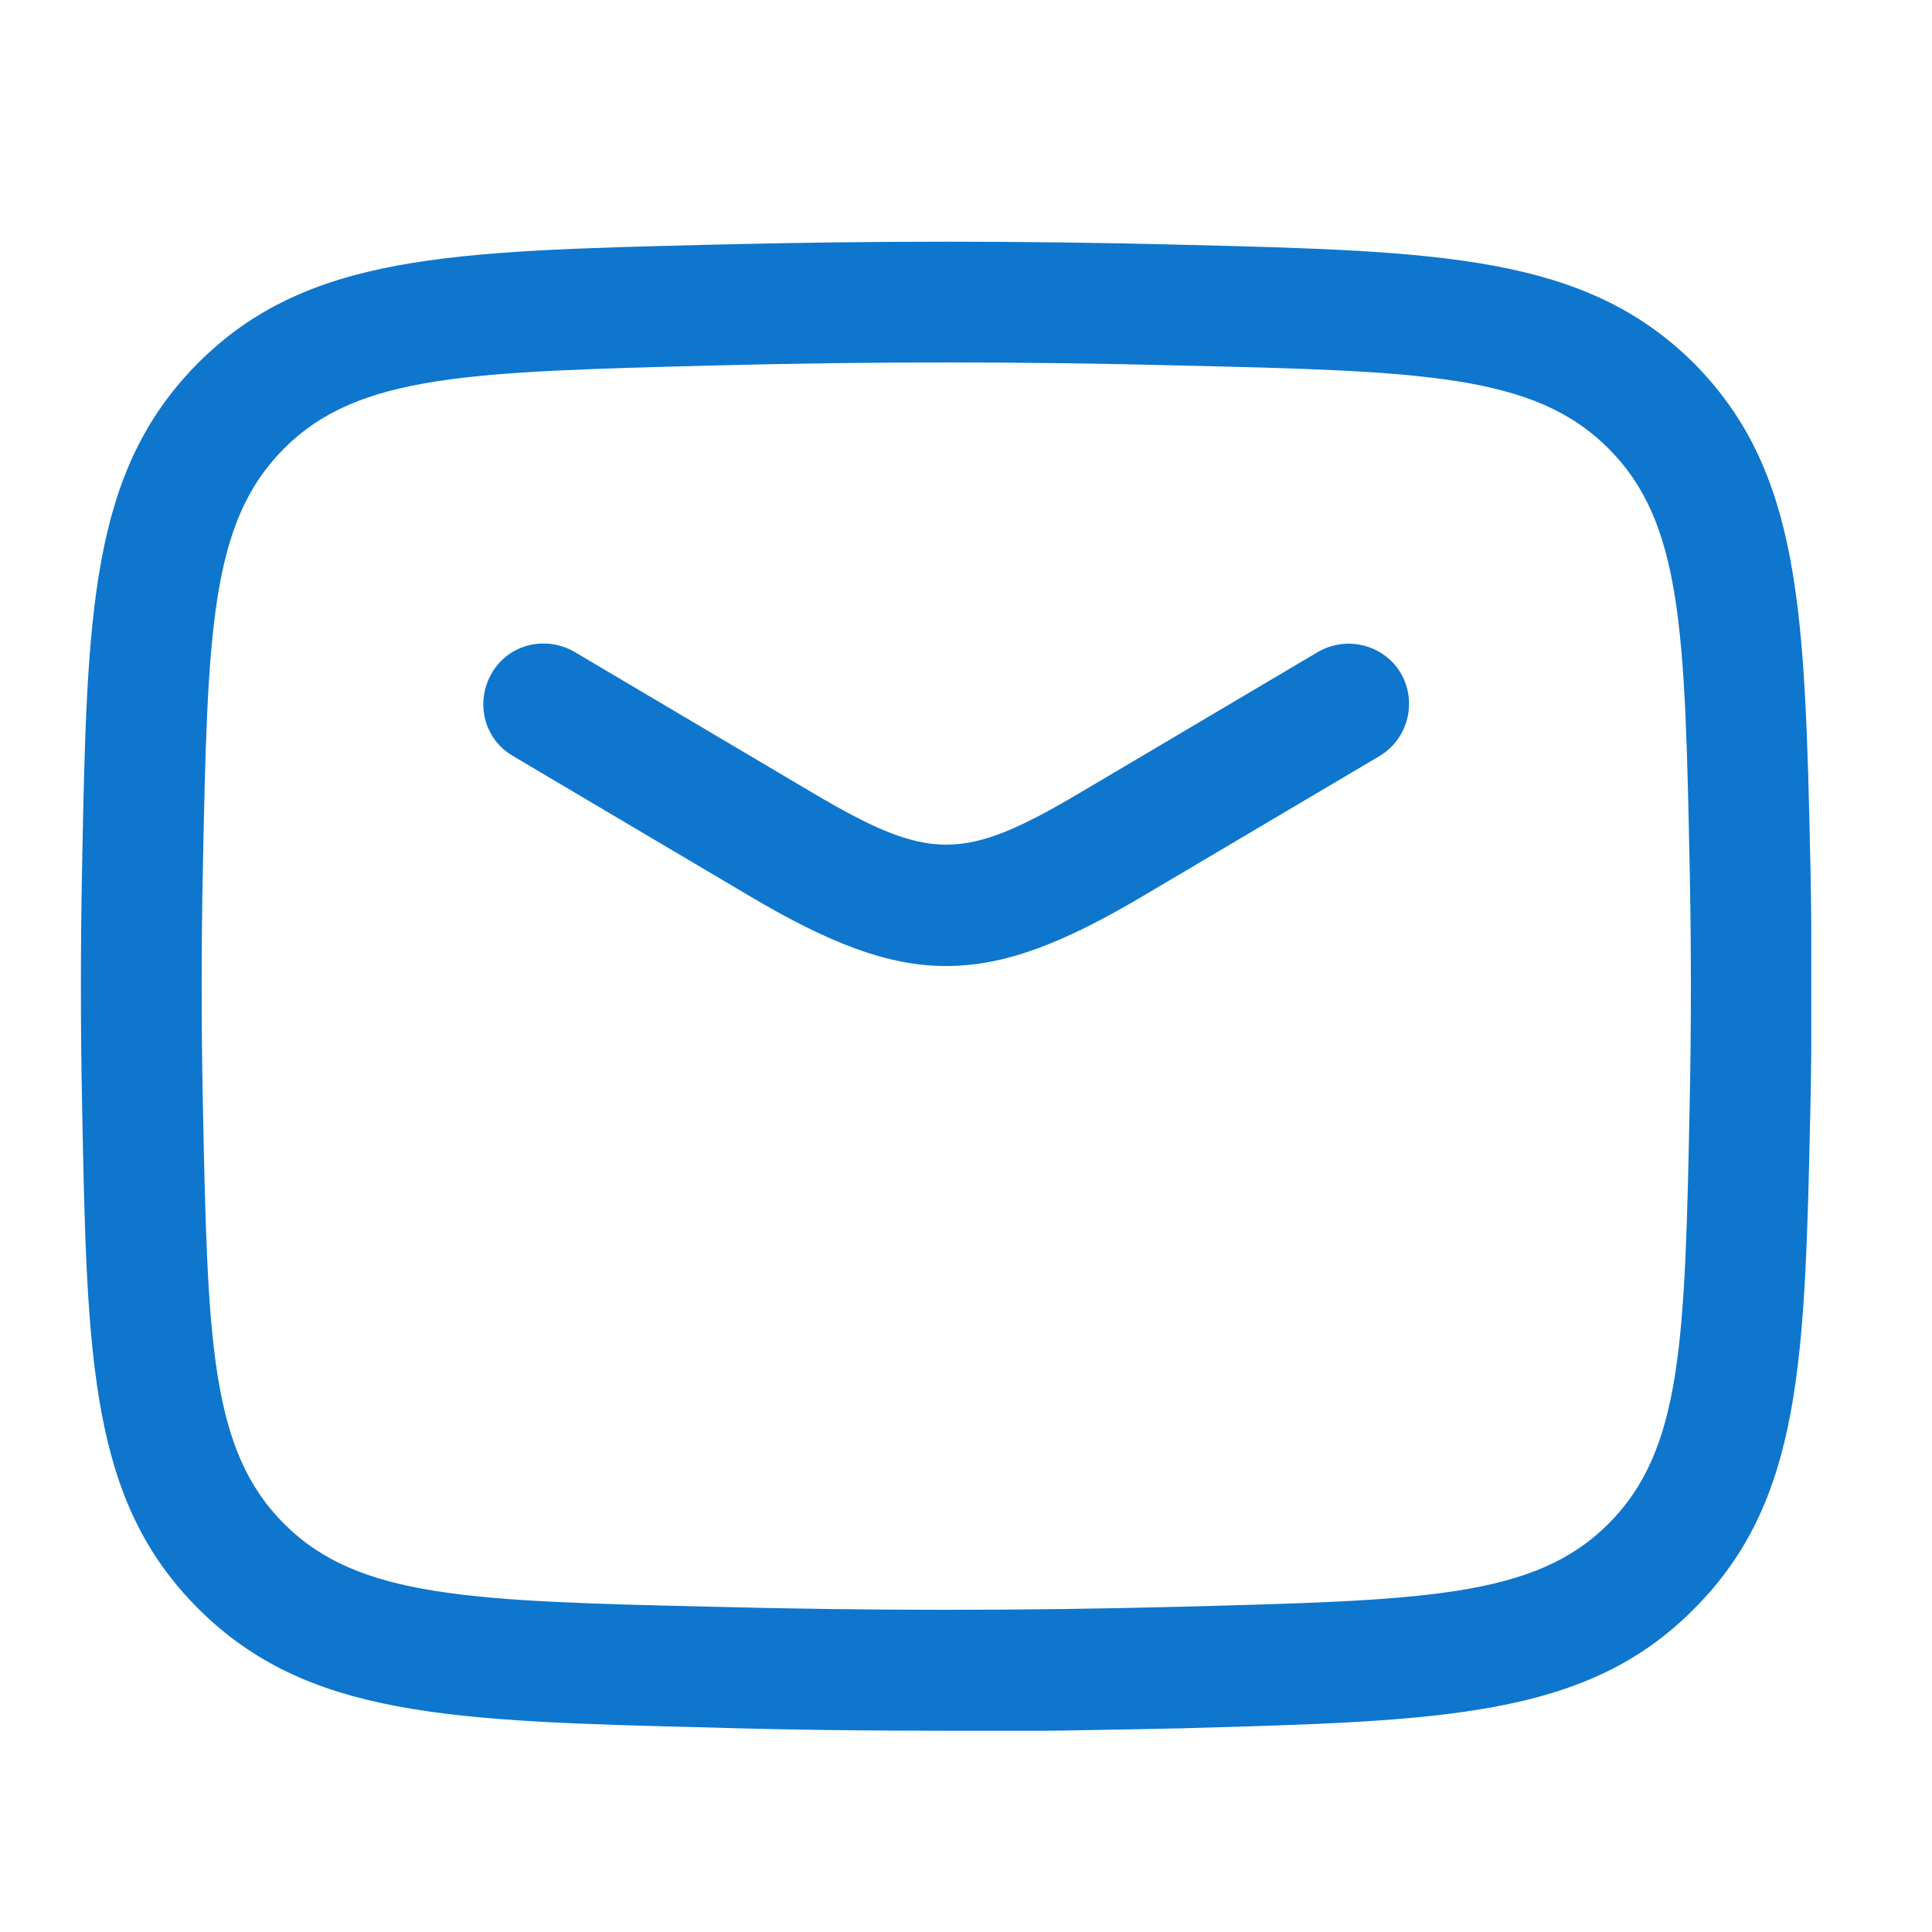
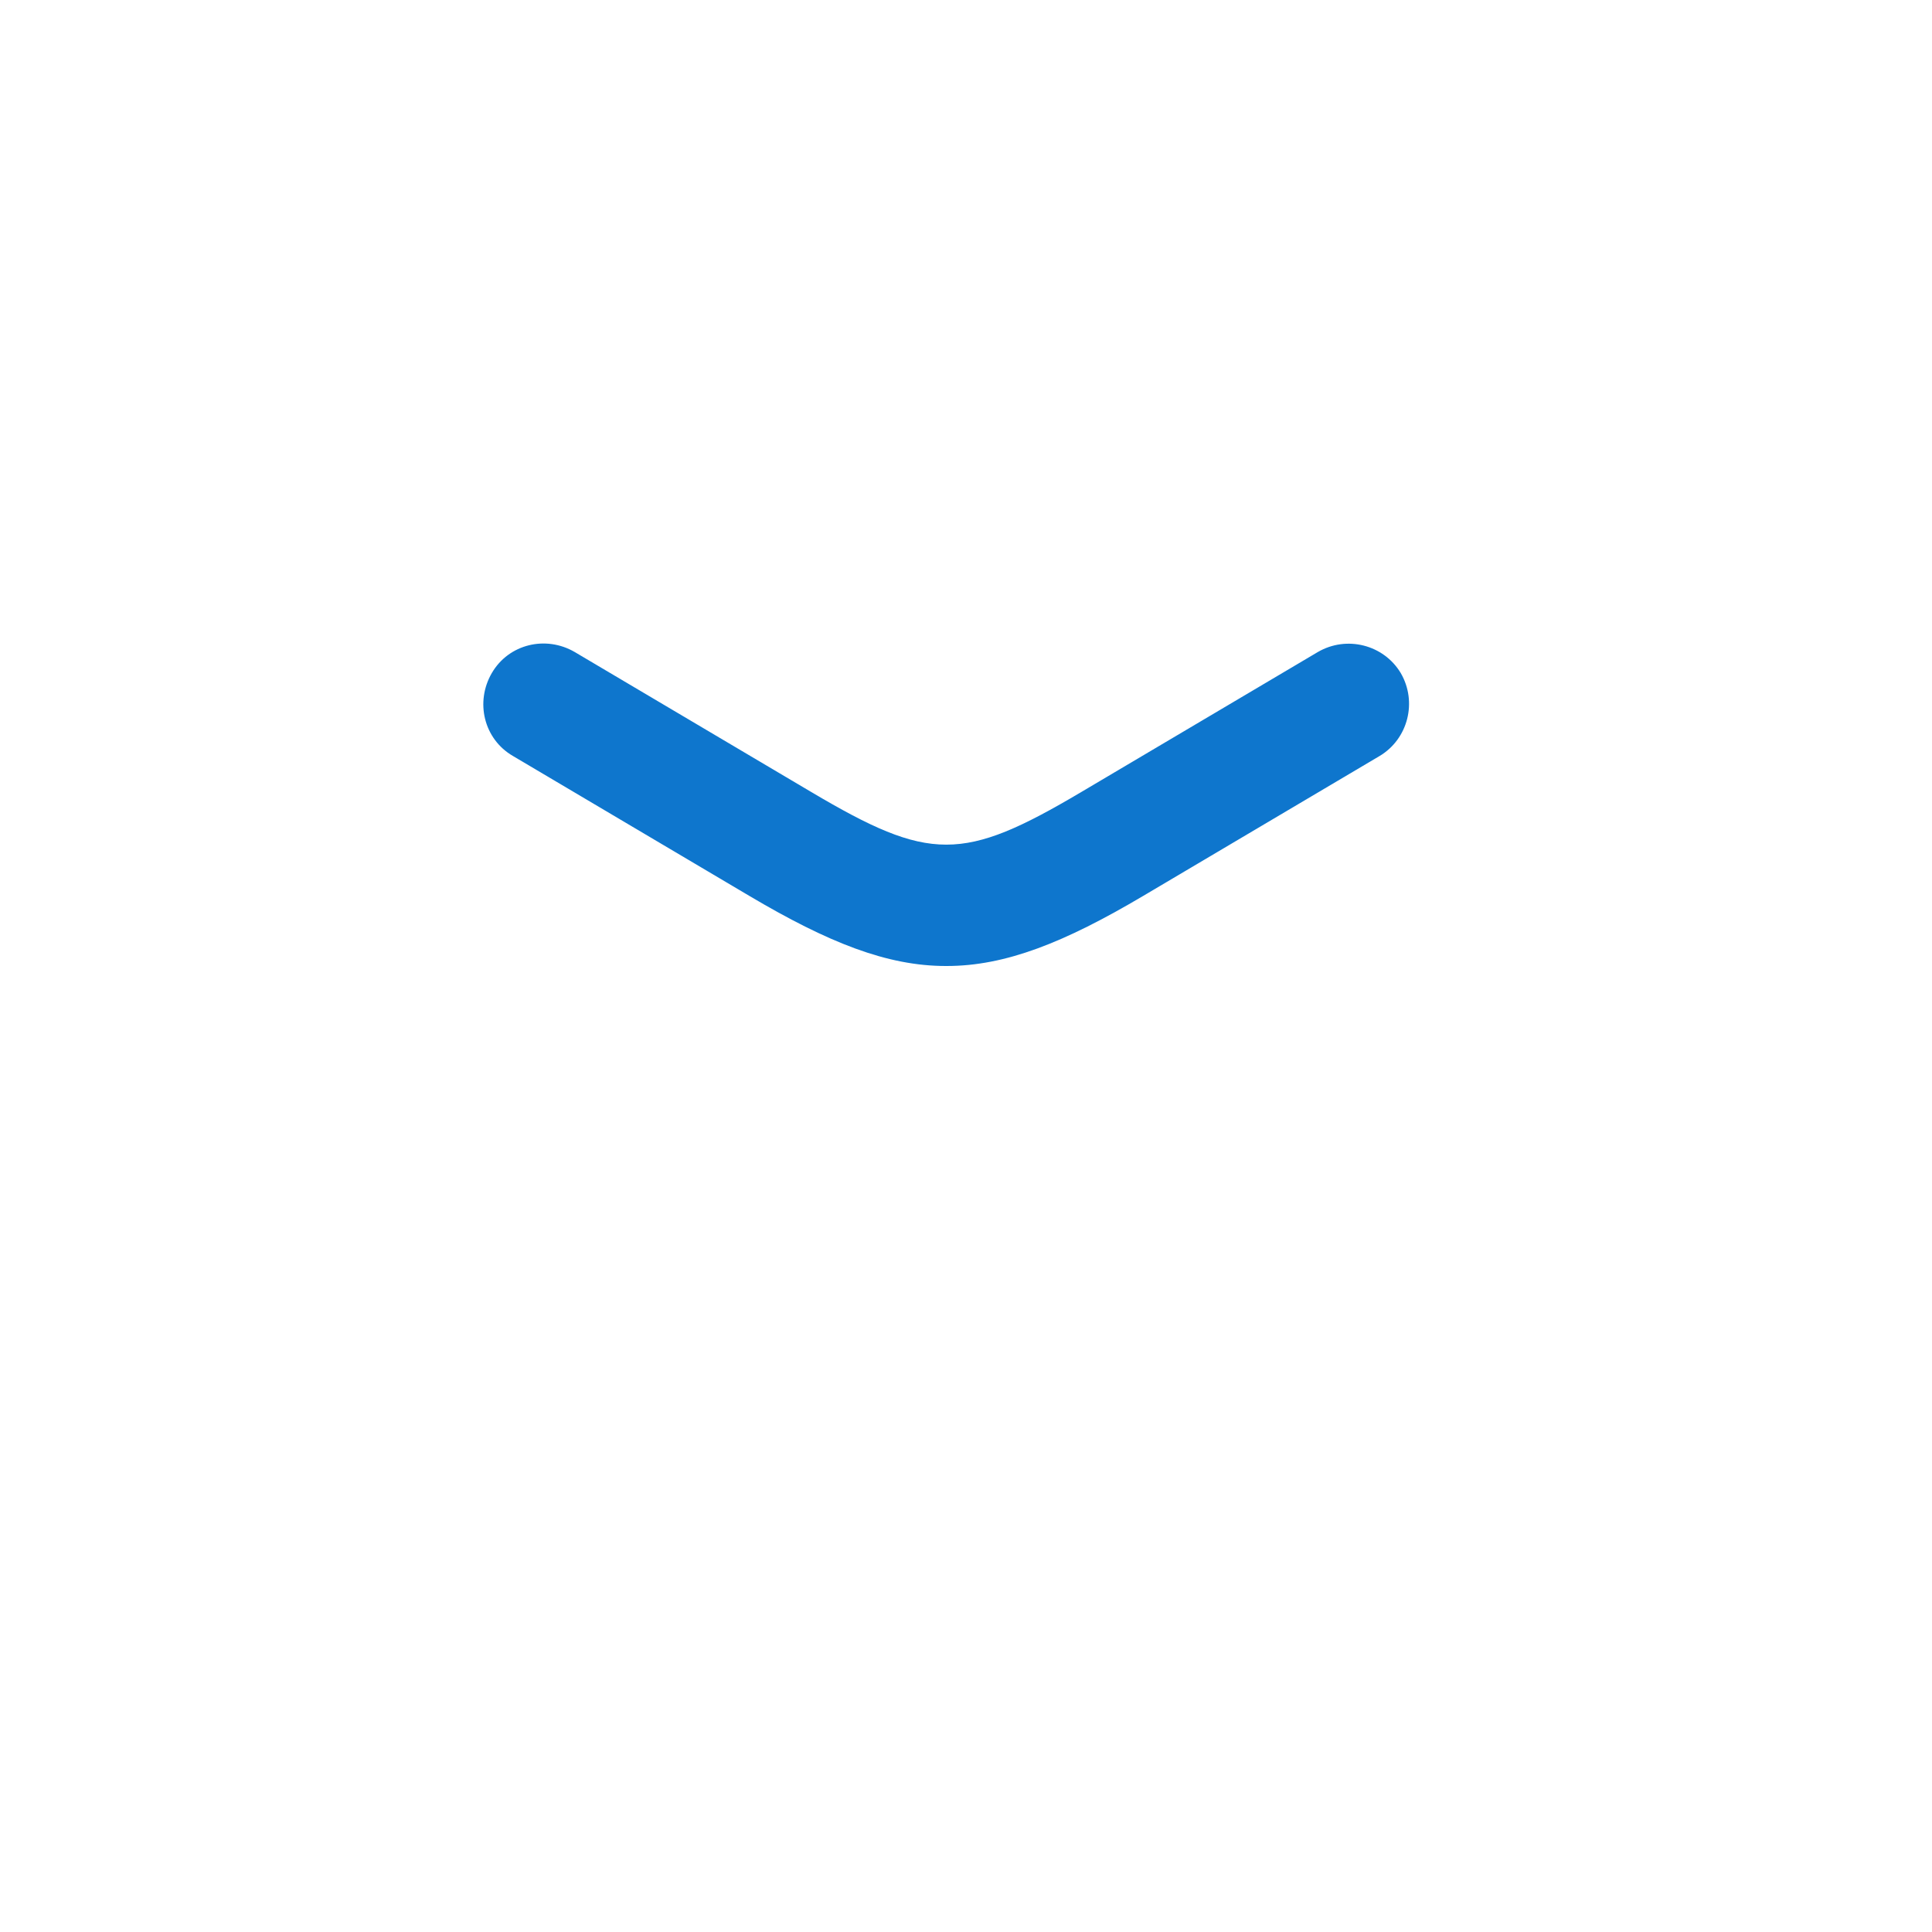
<svg xmlns="http://www.w3.org/2000/svg" width="24" height="24" viewBox="0 0 24 24" fill="none">
  <g clip-path="url(#clip0_28_161)">
    <path d="M11.75 12C11.02 12 10.29 11.71 9.31 11.13L6.37 9.39C6.01 9.18 5.9 8.72 6.11 8.36C6.32 8 6.78 7.89 7.14 8.1L10.08 9.84C11.55 10.71 11.96 10.71 13.43 9.84L16.37 8.1C16.73 7.89 17.19 8.01 17.4 8.36C17.61 8.72 17.49 9.18 17.14 9.39L14.2 11.13C13.22 11.71 12.49 12 11.76 12H11.75Z" fill="#0E76CD" />
-     <path d="M11.75 21.5C10.78 21.5 9.81 21.49 8.83 21.46C5.59 21.38 3.81 21.33 2.46 19.98C1.12 18.64 1.08 16.9 1.02 13.74C1 12.75 1 11.75 1.02 10.76C1.08 7.6 1.12 5.86 2.46 4.51C3.81 3.16 5.59 3.12 8.83 3.04C10.8 2.99 12.71 2.99 14.67 3.04C17.91 3.12 19.69 3.17 21.04 4.51C22.38 5.86 22.42 7.6 22.49 10.76C22.51 11.76 22.51 12.75 22.49 13.74C22.42 16.9 22.39 18.64 21.04 19.99C19.7 21.34 17.91 21.38 14.67 21.47C13.69 21.49 12.72 21.51 11.75 21.51V21.5ZM2.52 13.71C2.58 16.66 2.61 18.01 3.53 18.93C4.45 19.85 5.84 19.89 8.87 19.96C10.81 20.01 12.7 20.01 14.64 19.96C17.68 19.88 19.06 19.85 19.98 18.93C20.9 18.01 20.93 16.66 20.99 13.71C21.01 12.73 21.01 11.77 20.99 10.79C20.93 7.84 20.9 6.49 19.98 5.57C19.06 4.65 17.68 4.61 14.64 4.54C12.7 4.49 10.81 4.49 8.87 4.54C5.83 4.62 4.45 4.65 3.53 5.57C2.61 6.49 2.58 7.84 2.52 10.79C2.5 11.76 2.5 12.73 2.52 13.71Z" fill="#0E76CD" />
  </g>
  <defs>
    <clipPath id="clip0_28_161">
      <rect width="21.5" height="18.5" fill="white" transform="translate(1 3)" />
    </clipPath>
  </defs>
</svg>